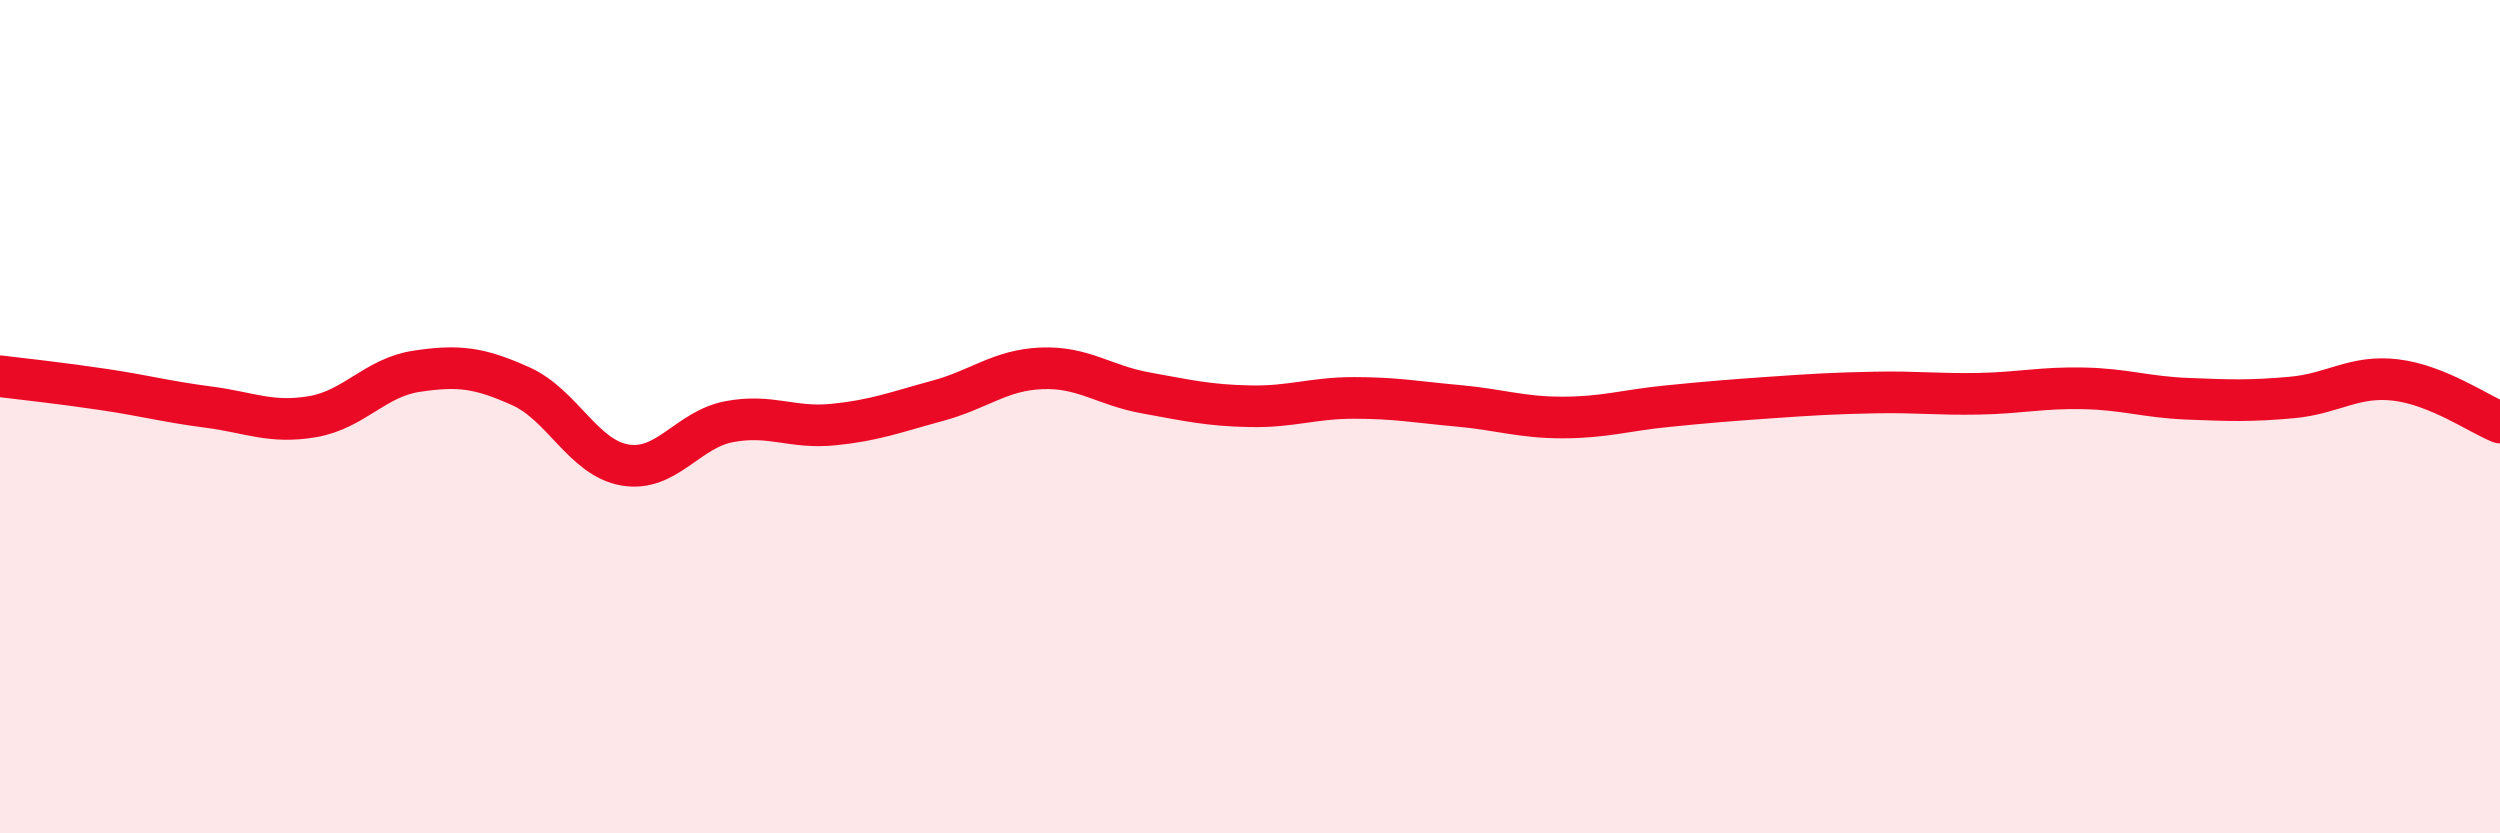
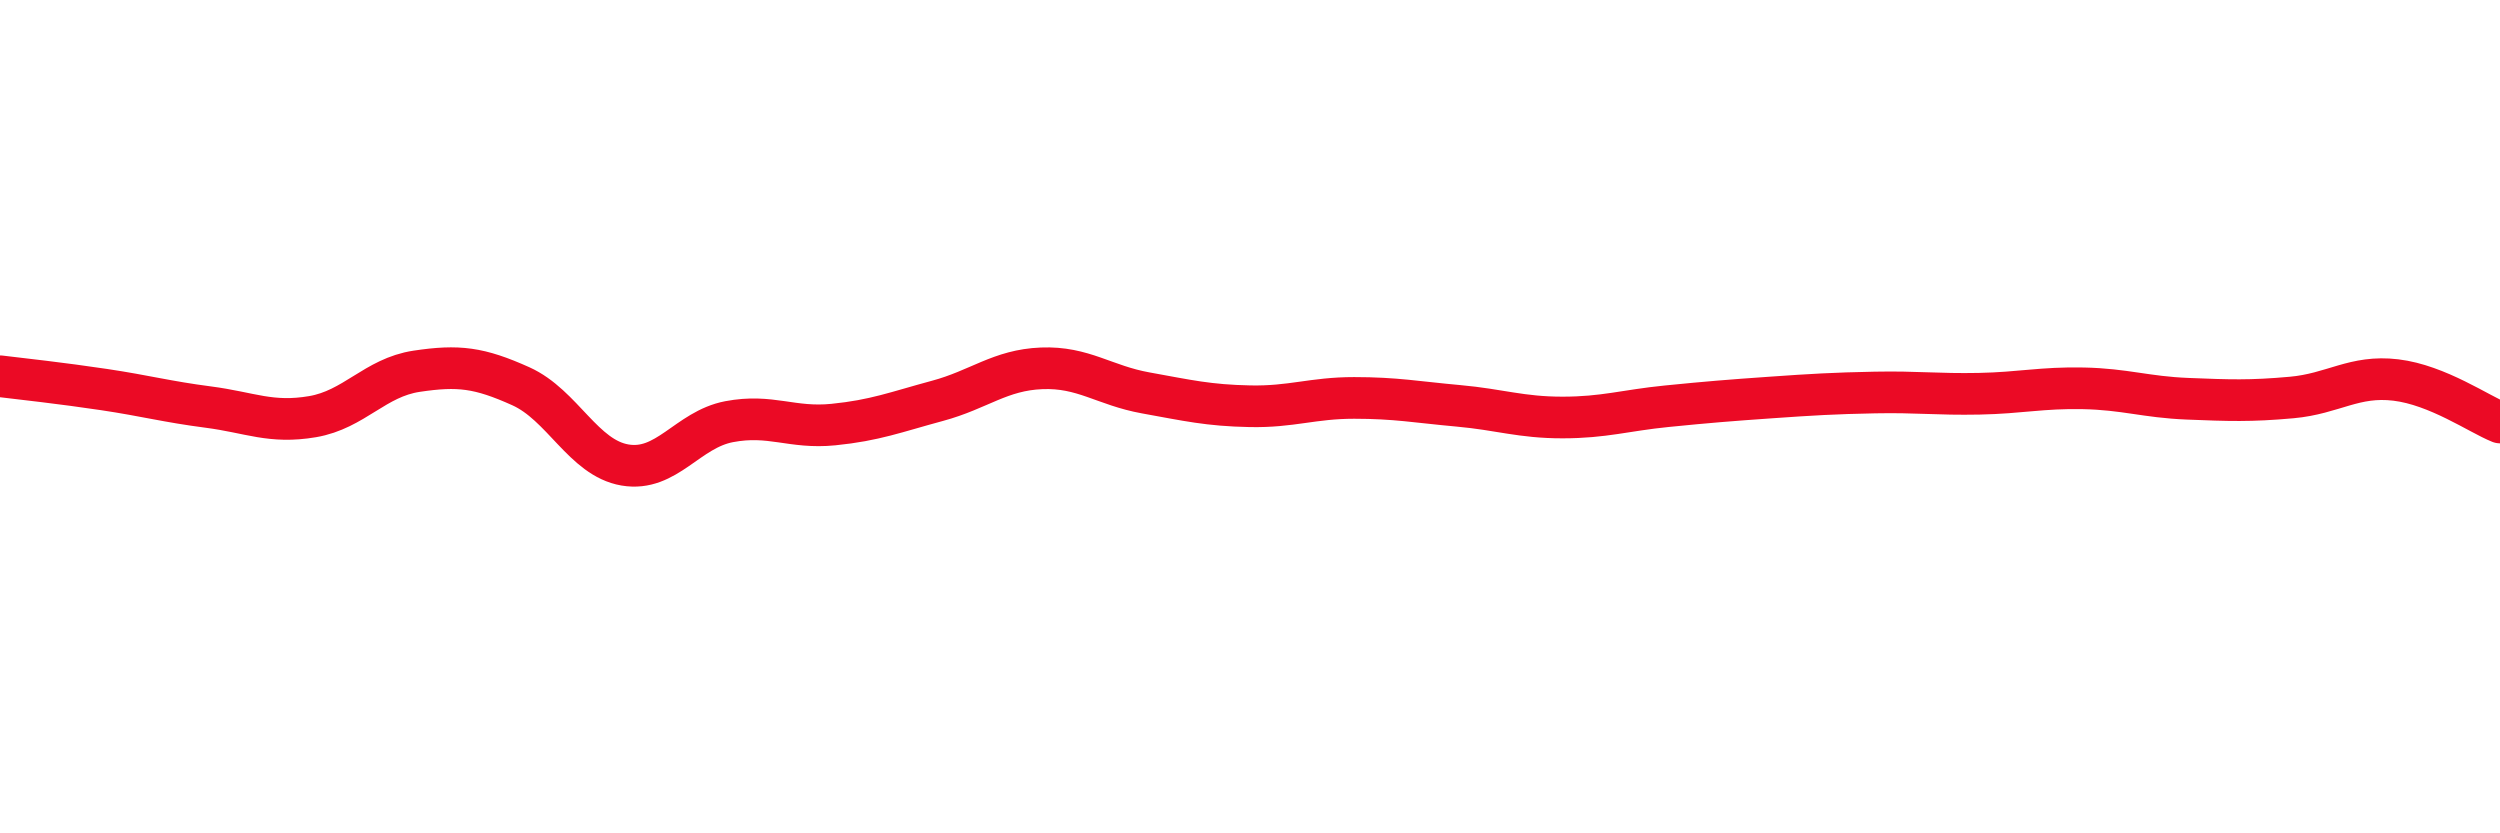
<svg xmlns="http://www.w3.org/2000/svg" width="60" height="20" viewBox="0 0 60 20">
-   <path d="M 0,9.03 C 0.5,9.09 1.5,9.2 2.5,9.35 C 3.5,9.5 4,9.64 5,9.77 C 6,9.9 6.5,10.17 7.5,10 C 8.5,9.83 9,9.06 10,8.91 C 11,8.76 11.5,8.82 12.5,9.27 C 13.5,9.72 14,10.99 15,11.16 C 16,11.33 16.5,10.31 17.5,10.12 C 18.5,9.93 19,10.29 20,10.19 C 21,10.09 21.5,9.89 22.5,9.62 C 23.5,9.35 24,8.88 25,8.84 C 26,8.8 26.5,9.25 27.5,9.43 C 28.5,9.61 29,9.73 30,9.75 C 31,9.77 31.5,9.55 32.5,9.55 C 33.5,9.55 34,9.65 35,9.74 C 36,9.83 36.5,10.02 37.5,10.02 C 38.5,10.02 39,9.85 40,9.75 C 41,9.65 41.5,9.61 42.5,9.54 C 43.5,9.47 44,9.44 45,9.42 C 46,9.4 46.5,9.47 47.5,9.45 C 48.5,9.43 49,9.3 50,9.32 C 51,9.34 51.5,9.53 52.5,9.57 C 53.5,9.61 54,9.63 55,9.54 C 56,9.45 56.5,9 57.5,9.12 C 58.5,9.24 59.5,9.94 60,10.14L60 20L0 20Z" fill="#EB0A25" opacity="0.1" stroke-linecap="round" stroke-linejoin="round" />
  <path d="M 0,9.03 C 0.5,9.09 1.5,9.2 2.5,9.35 C 3.5,9.5 4,9.64 5,9.77 C 6,9.9 6.5,10.17 7.5,10 C 8.5,9.83 9,9.06 10,8.91 C 11,8.76 11.5,8.82 12.5,9.27 C 13.5,9.72 14,10.99 15,11.16 C 16,11.33 16.5,10.31 17.5,10.12 C 18.5,9.93 19,10.29 20,10.19 C 21,10.09 21.5,9.89 22.5,9.62 C 23.5,9.35 24,8.88 25,8.84 C 26,8.8 26.5,9.25 27.5,9.43 C 28.5,9.61 29,9.73 30,9.75 C 31,9.77 31.5,9.55 32.5,9.55 C 33.5,9.55 34,9.65 35,9.74 C 36,9.83 36.5,10.02 37.5,10.02 C 38.5,10.02 39,9.85 40,9.75 C 41,9.65 41.5,9.61 42.5,9.54 C 43.5,9.47 44,9.44 45,9.42 C 46,9.4 46.5,9.47 47.5,9.45 C 48.5,9.43 49,9.3 50,9.32 C 51,9.34 51.5,9.53 52.5,9.57 C 53.5,9.61 54,9.63 55,9.54 C 56,9.45 56.5,9 57.5,9.12 C 58.5,9.24 59.5,9.94 60,10.14" stroke="#EB0A25" stroke-width="1" fill="none" stroke-linecap="round" stroke-linejoin="round" />
</svg>